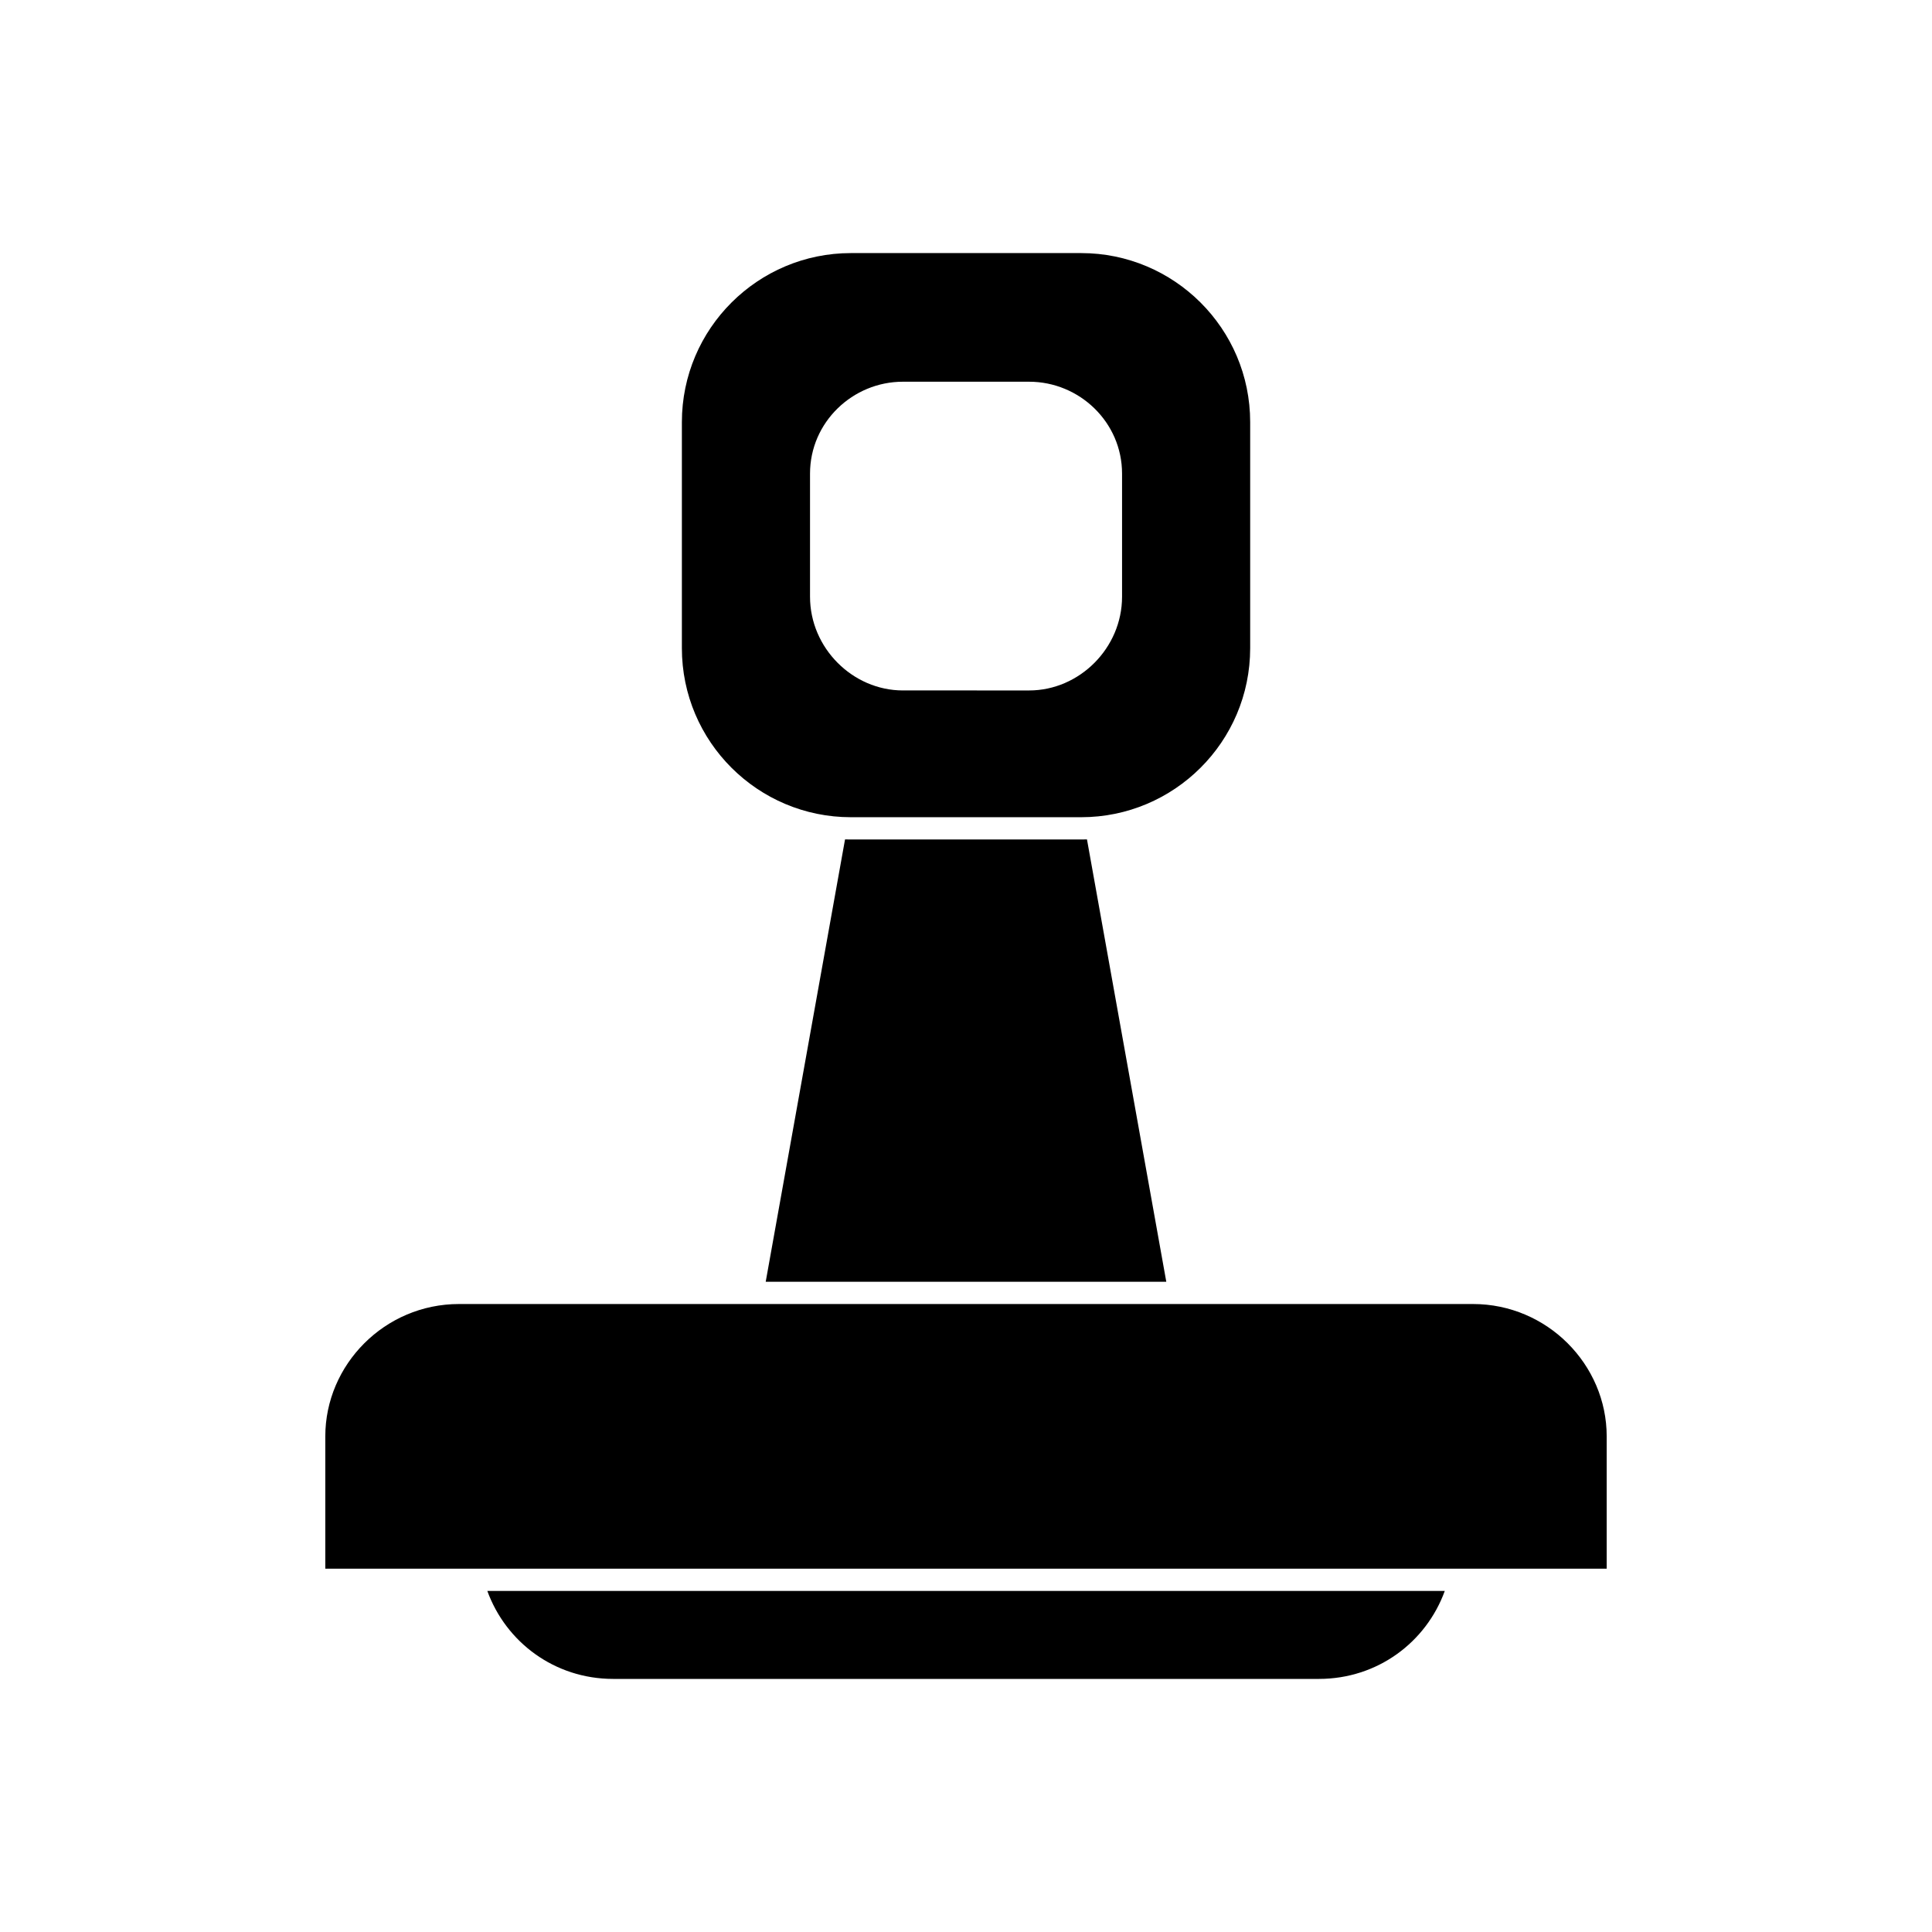
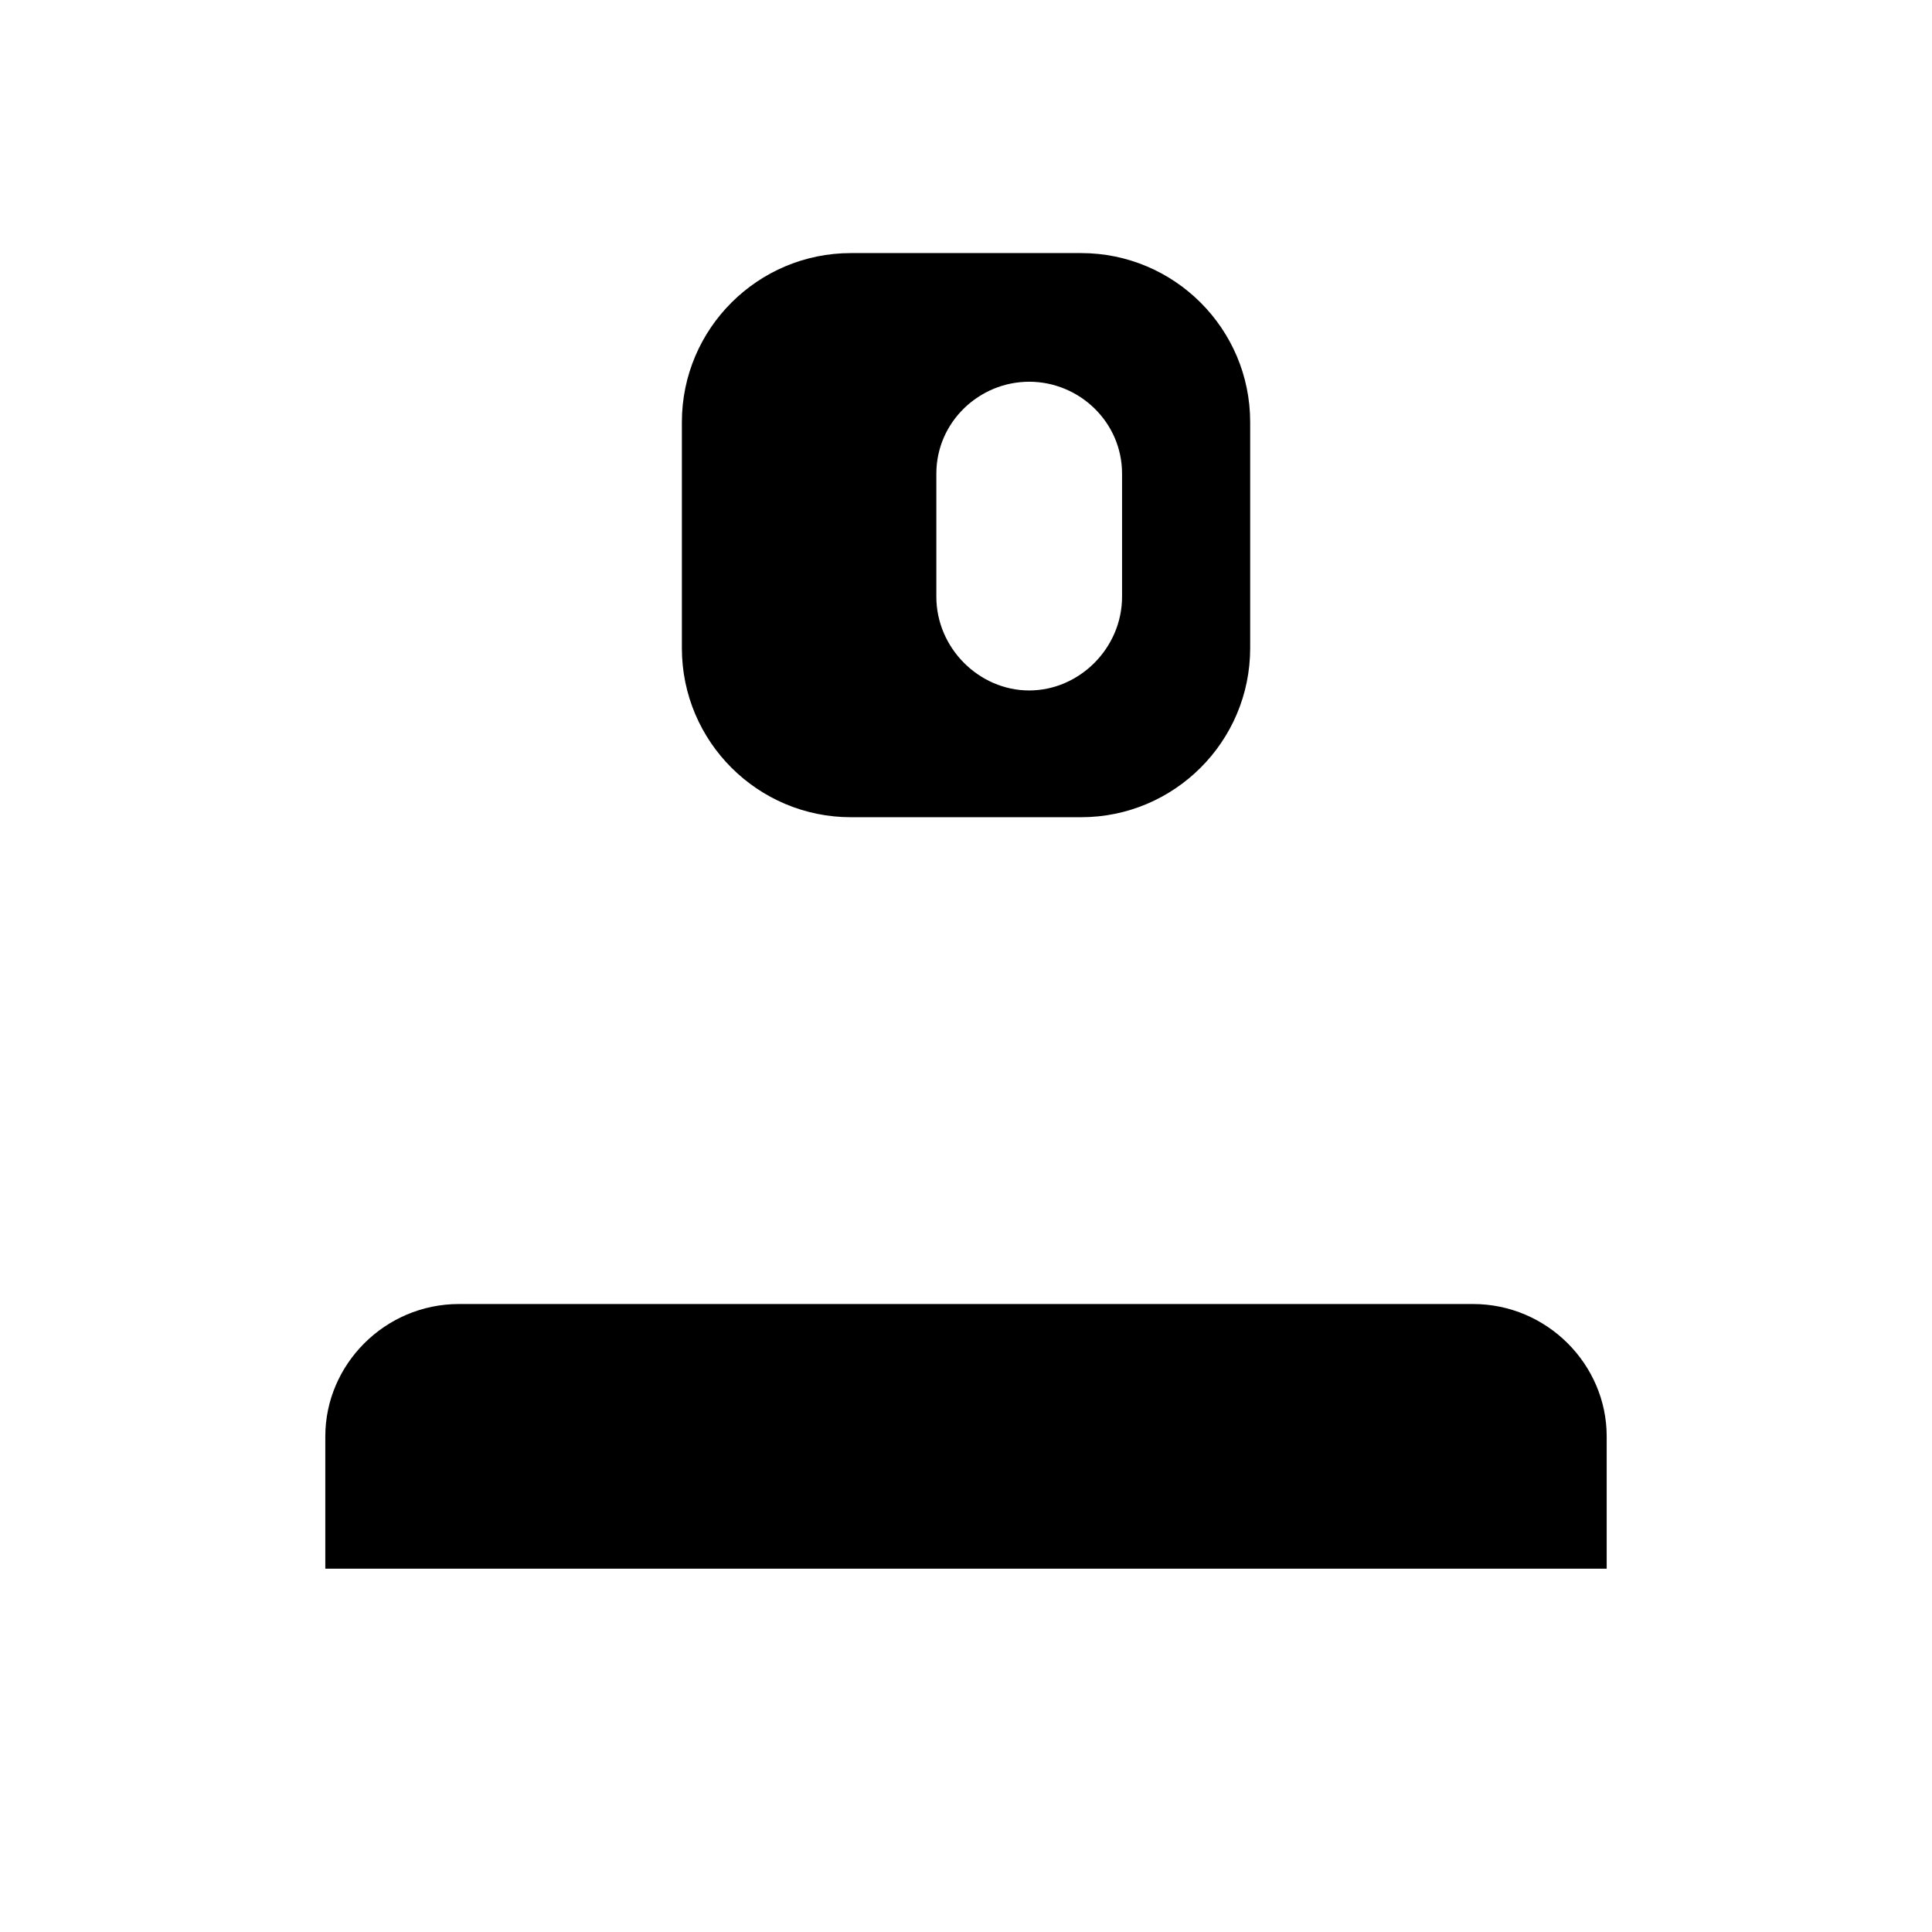
<svg xmlns="http://www.w3.org/2000/svg" fill="#000000" width="800px" height="800px" version="1.1" viewBox="144 144 512 512">
  <g fill-rule="evenodd">
-     <path d="m432.06 366.45 21.02 117.23h-106.16l21.023-117.23c0.512 0.016 1.023 0.023 1.539 0.023h61.035c0.516 0 1.027-0.012 1.539-0.023z" />
-     <path d="m369.49 211.07h61.035c24.602 0 44.785 19.973 44.785 44.801v59.887c0 24.844-20.184 44.812-44.785 44.812h-61.035c-24.598 0-44.785-19.965-44.785-44.812v-59.887c0.008-24.828 20.188-44.801 44.785-44.801zm13.777 34.09h33.477c13.297 0 24.613 10.715 24.613 24.355v32.621c0 13.617-11.316 24.84-24.613 24.84l-33.477-0.004c-13.281 0-24.602-11.223-24.602-24.84v-32.621c0-13.641 11.328-24.352 24.602-24.352z" />
+     <path d="m369.49 211.07h61.035c24.602 0 44.785 19.973 44.785 44.801v59.887c0 24.844-20.184 44.812-44.785 44.812h-61.035c-24.598 0-44.785-19.965-44.785-44.812v-59.887c0.008-24.828 20.188-44.801 44.785-44.801zm13.777 34.09h33.477c13.297 0 24.613 10.715 24.613 24.355v32.621c0 13.617-11.316 24.84-24.613 24.84c-13.281 0-24.602-11.223-24.602-24.84v-32.621c0-13.641 11.328-24.352 24.602-24.352z" />
    <path d="m230.22 559.71h339.57v-35.066c0-18.996-15.75-35.066-35.43-35.066h-268.72c-19.688 0-35.43 16.062-35.43 35.066v35.066h0.012z" />
-     <path d="m526.88 565.62c-4.918 13.566-17.812 23.309-33.359 23.309h-187.02c-15.527 0-28.422-9.738-33.352-23.309z" />
  </g>
</svg>